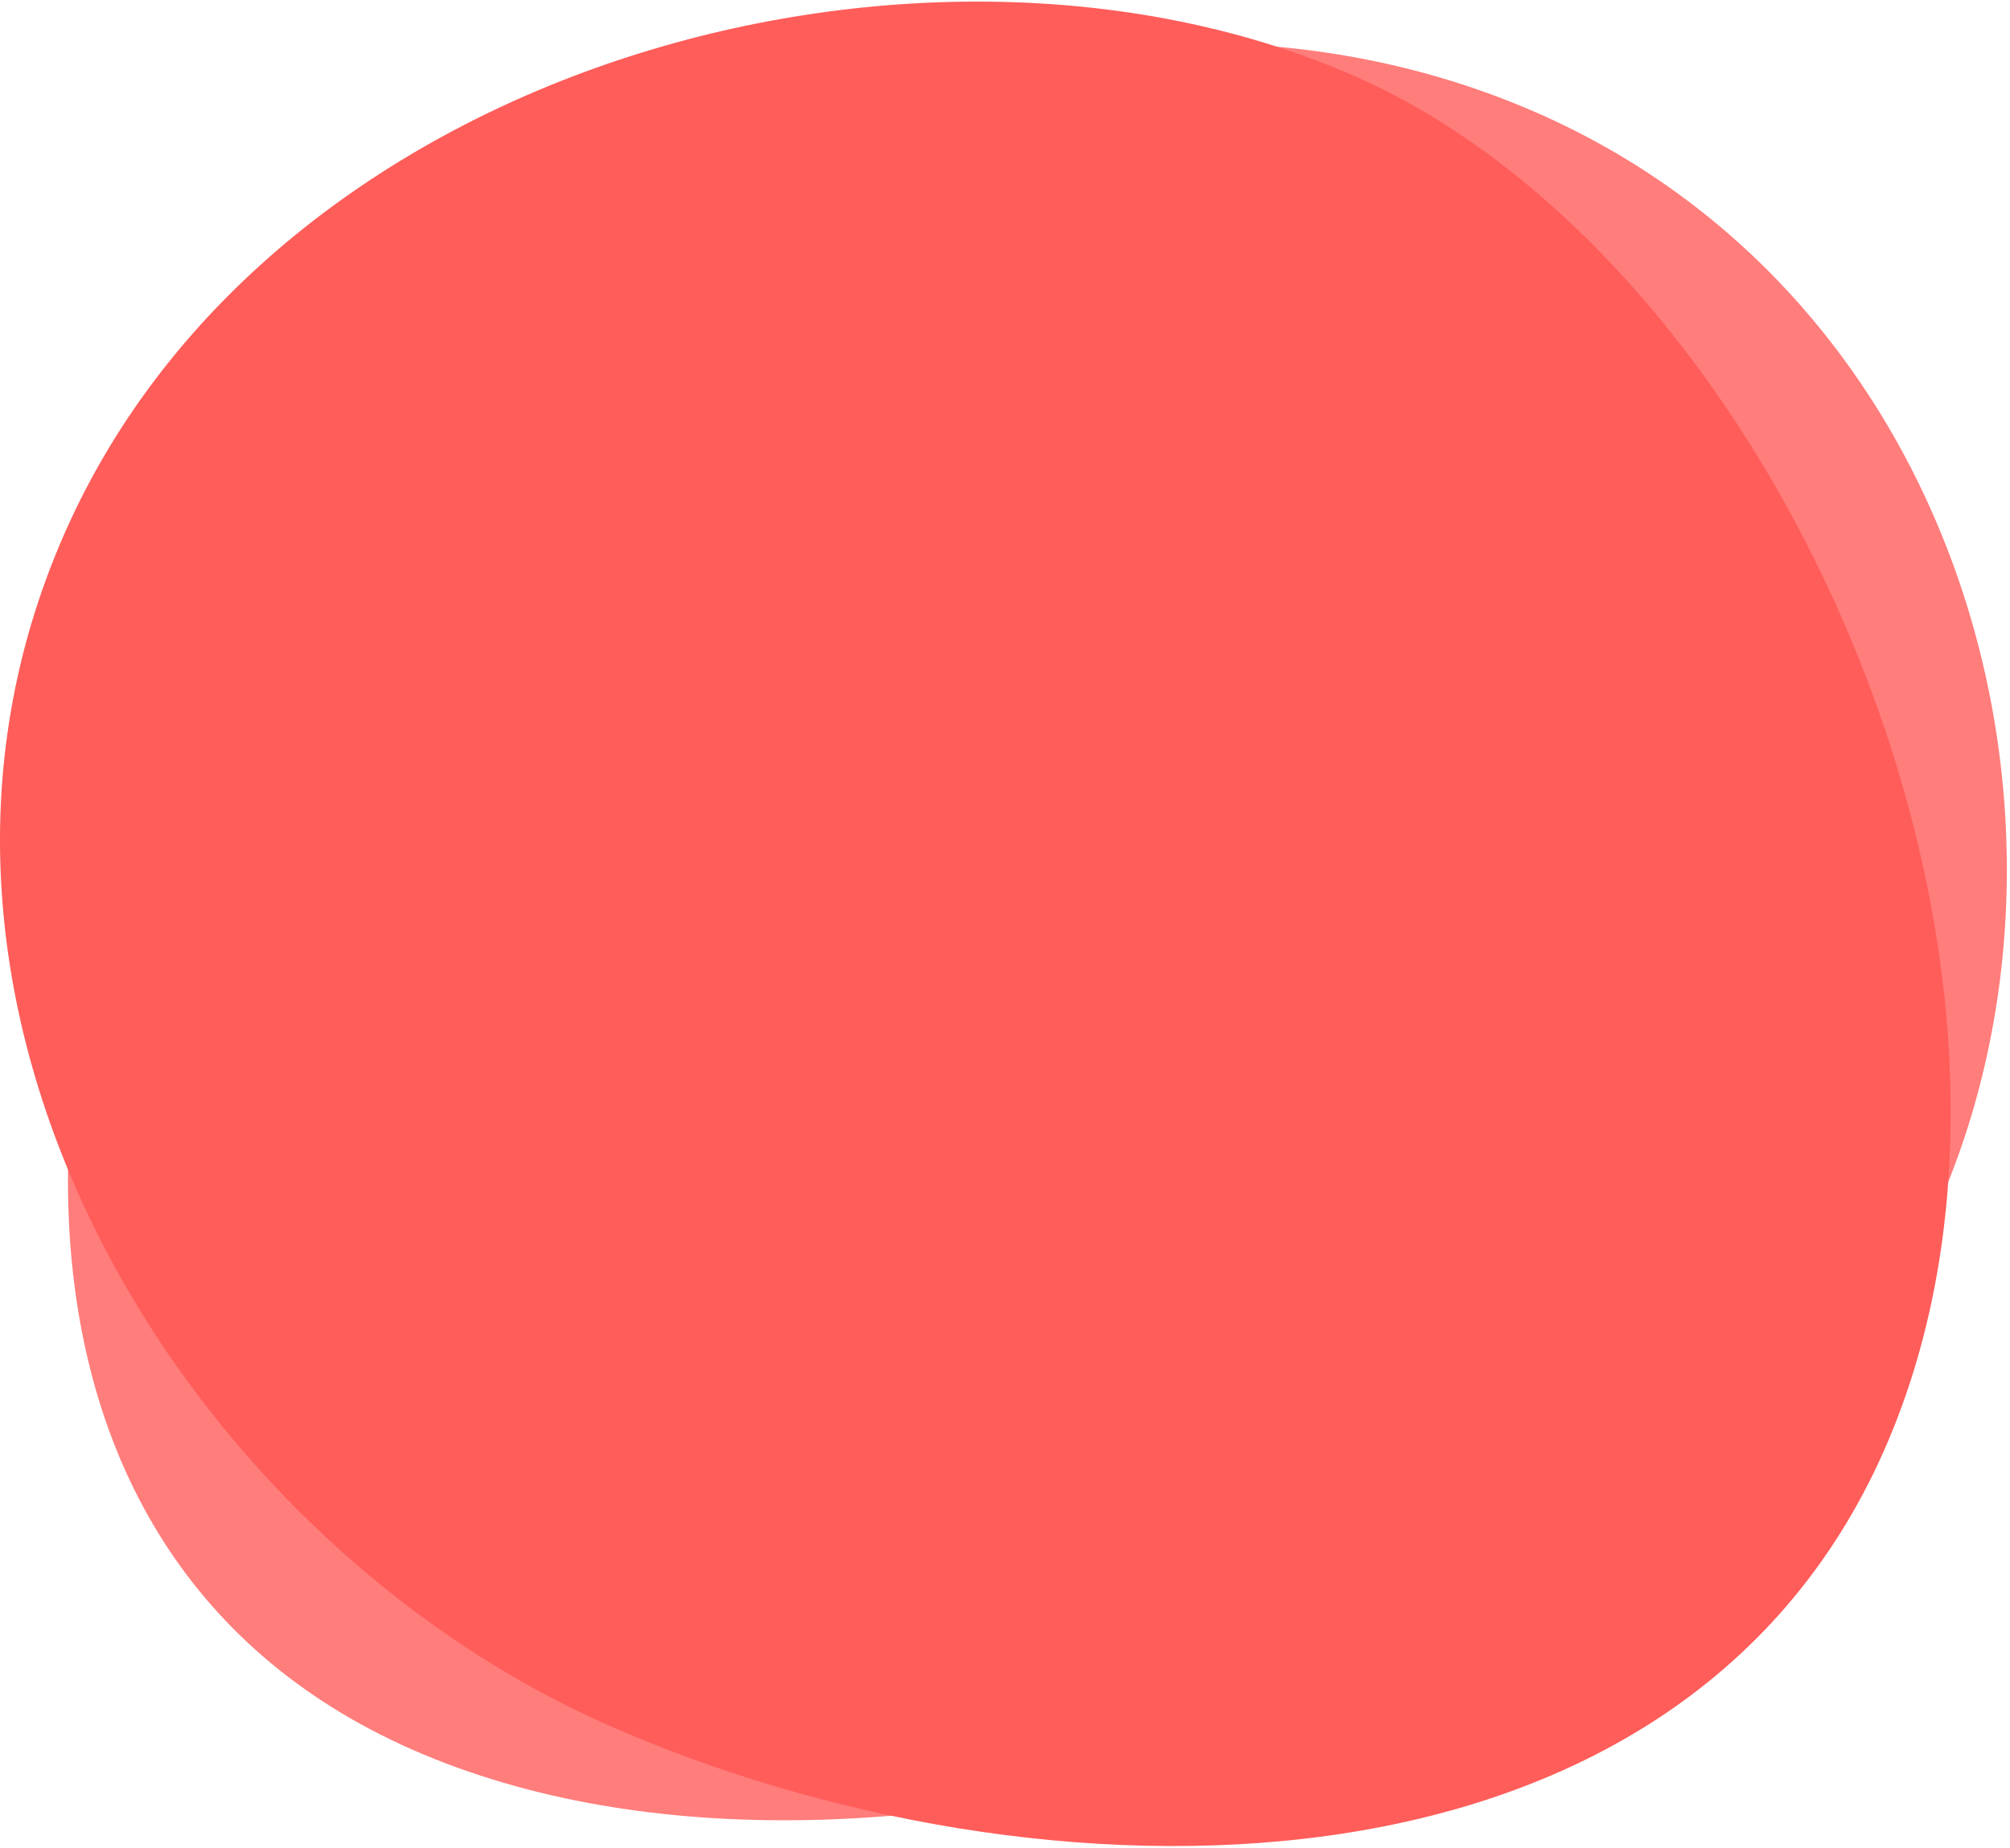
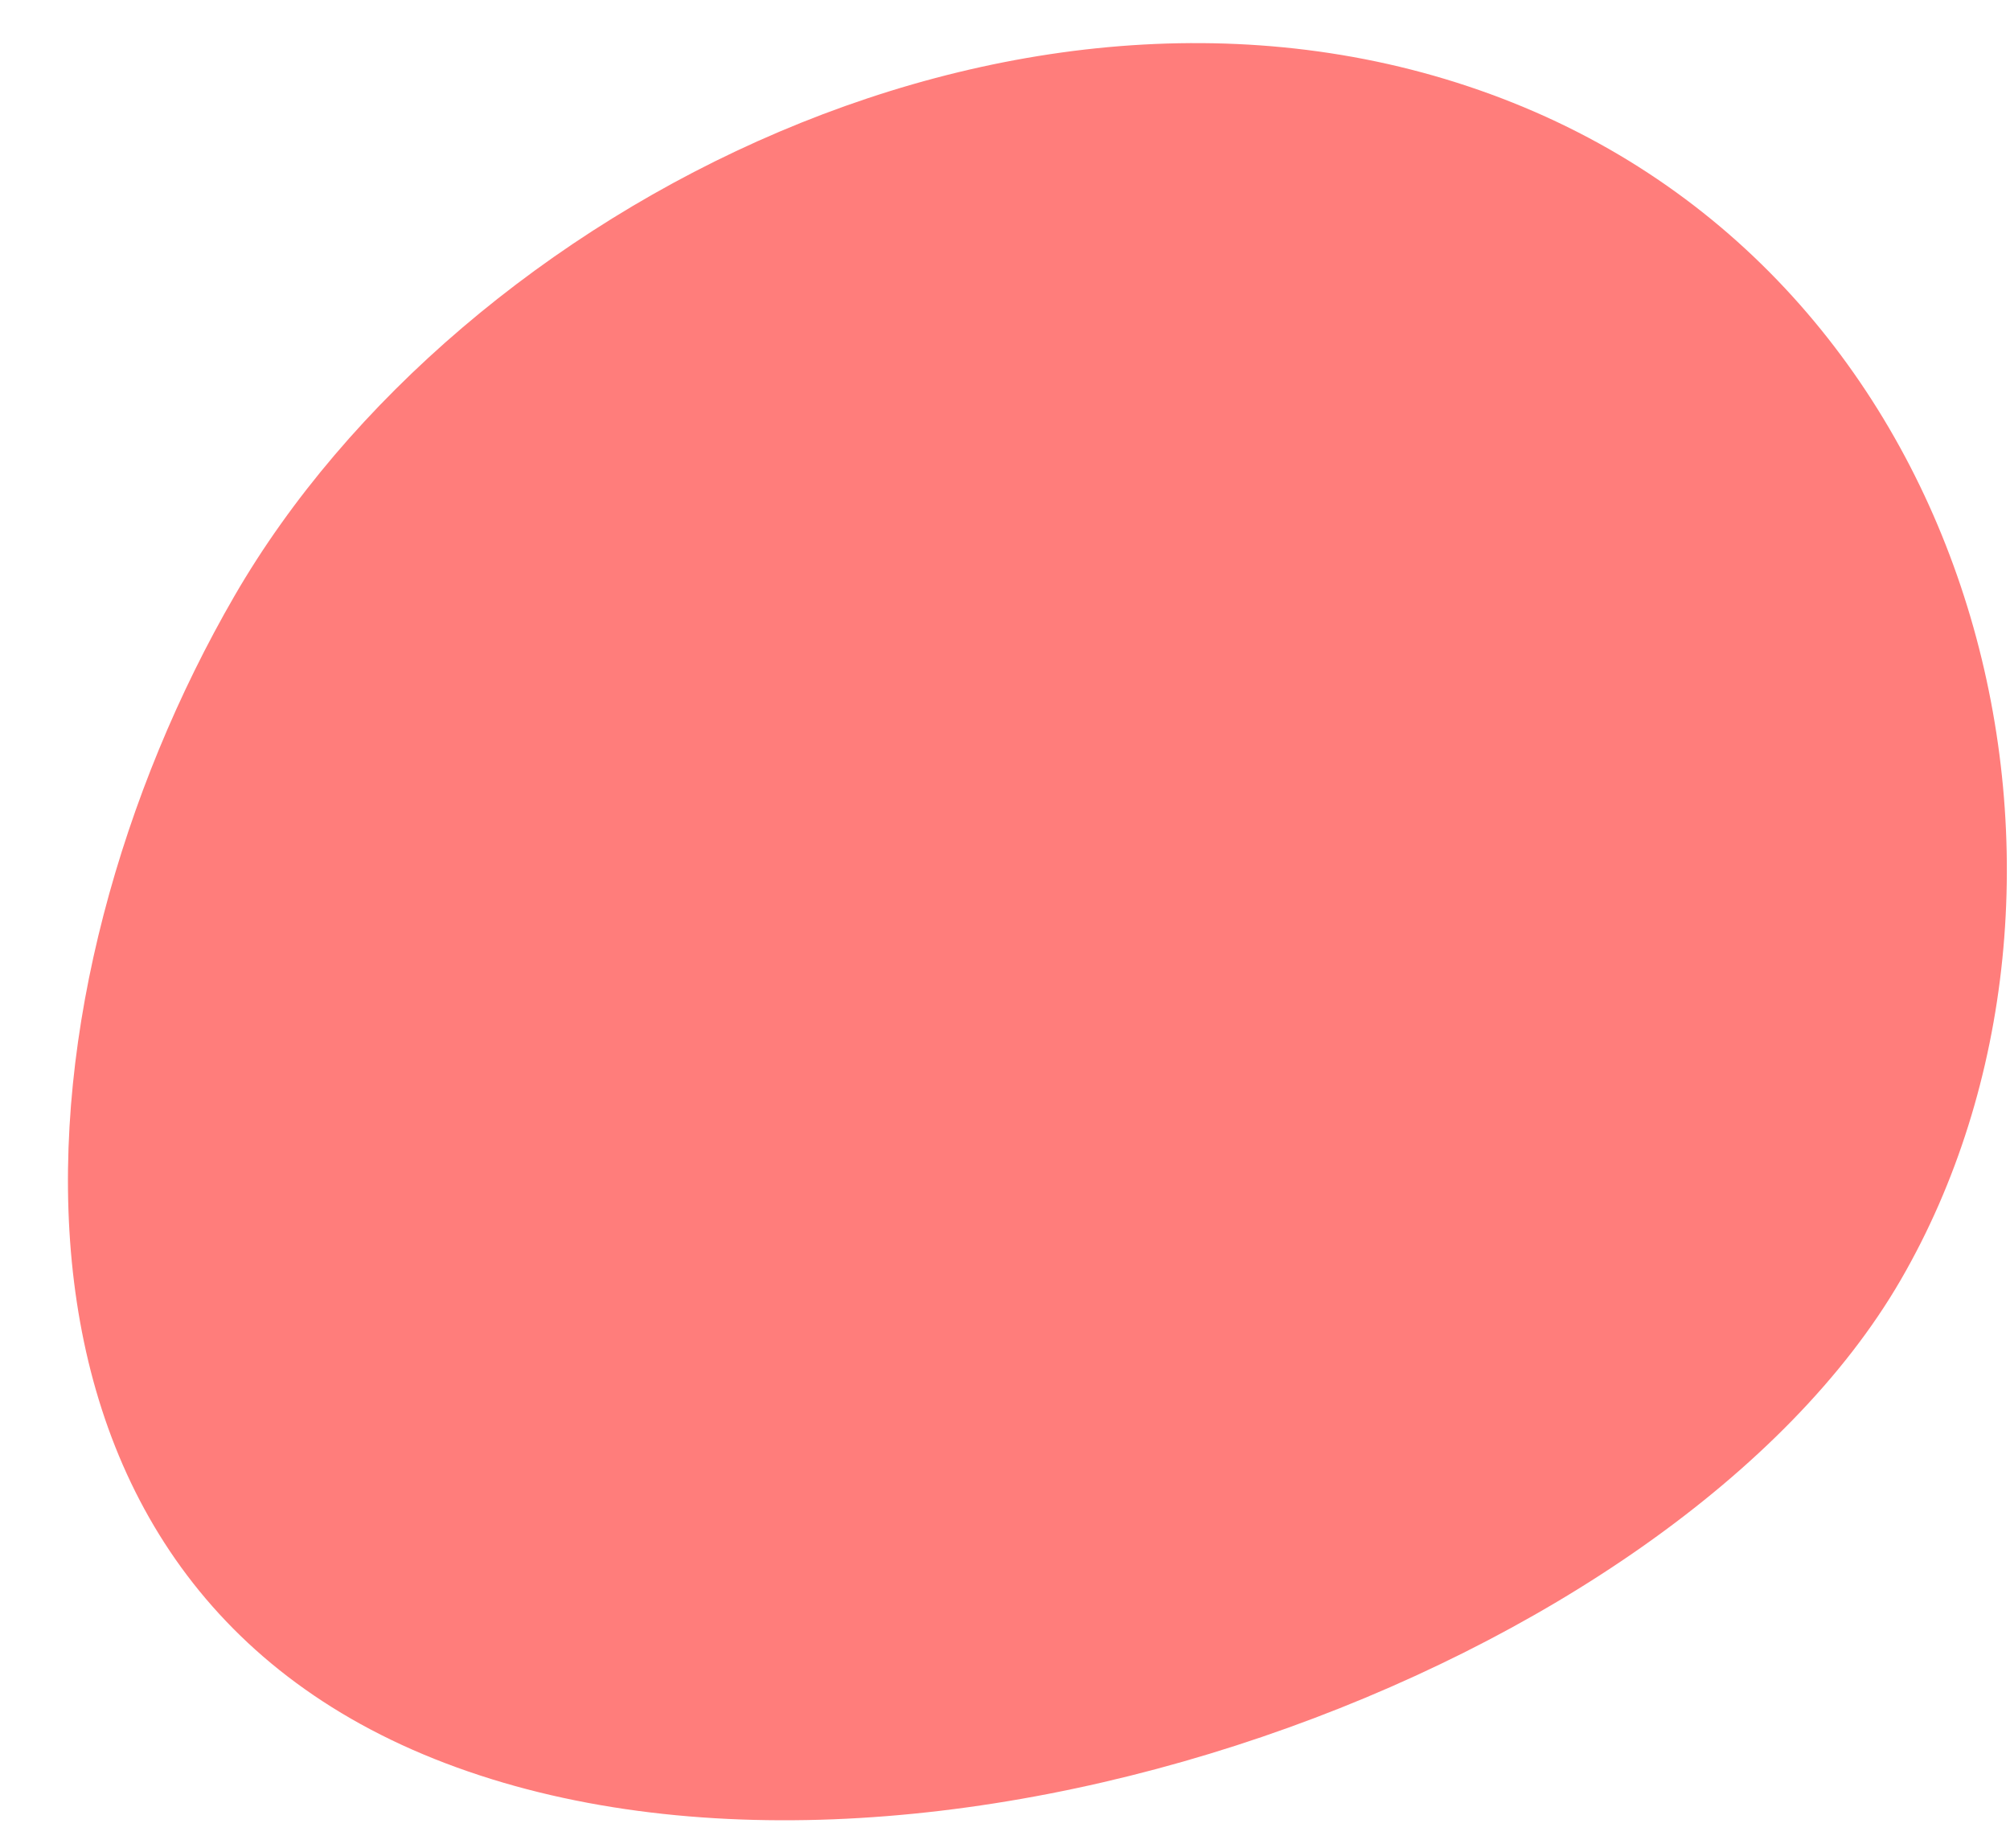
<svg xmlns="http://www.w3.org/2000/svg" width="546" height="502" viewBox="0 0 546 502" fill="none">
-   <path d="M516.327 347.739C455.14 453.404 247.733 529.782 117.986 477.892C-11.761 426.001 2.538 267.524 63.726 161.859C124.913 56.193 281.26 -23.962 411.006 27.928C540.753 79.819 577.514 242.073 516.327 347.739Z" fill="#FF5D5A" fill-opacity="0.8" />
-   <path d="M368.361 20.858C484.373 72.146 568.47 265.933 511.735 394.211C455 522.488 281.119 519.967 165.107 468.679C49.095 417.391 -39.072 272.909 17.663 144.631C74.399 16.353 252.349 -30.43 368.361 20.858Z" fill="#FF5D5A" />
+   <path d="M516.327 347.739C455.14 453.404 247.733 529.782 117.986 477.892C-11.761 426.001 2.538 267.524 63.726 161.859C124.913 56.193 281.26 -23.962 411.006 27.928C540.753 79.819 577.514 242.073 516.327 347.739" fill="#FF5D5A" fill-opacity="0.8" />
</svg>